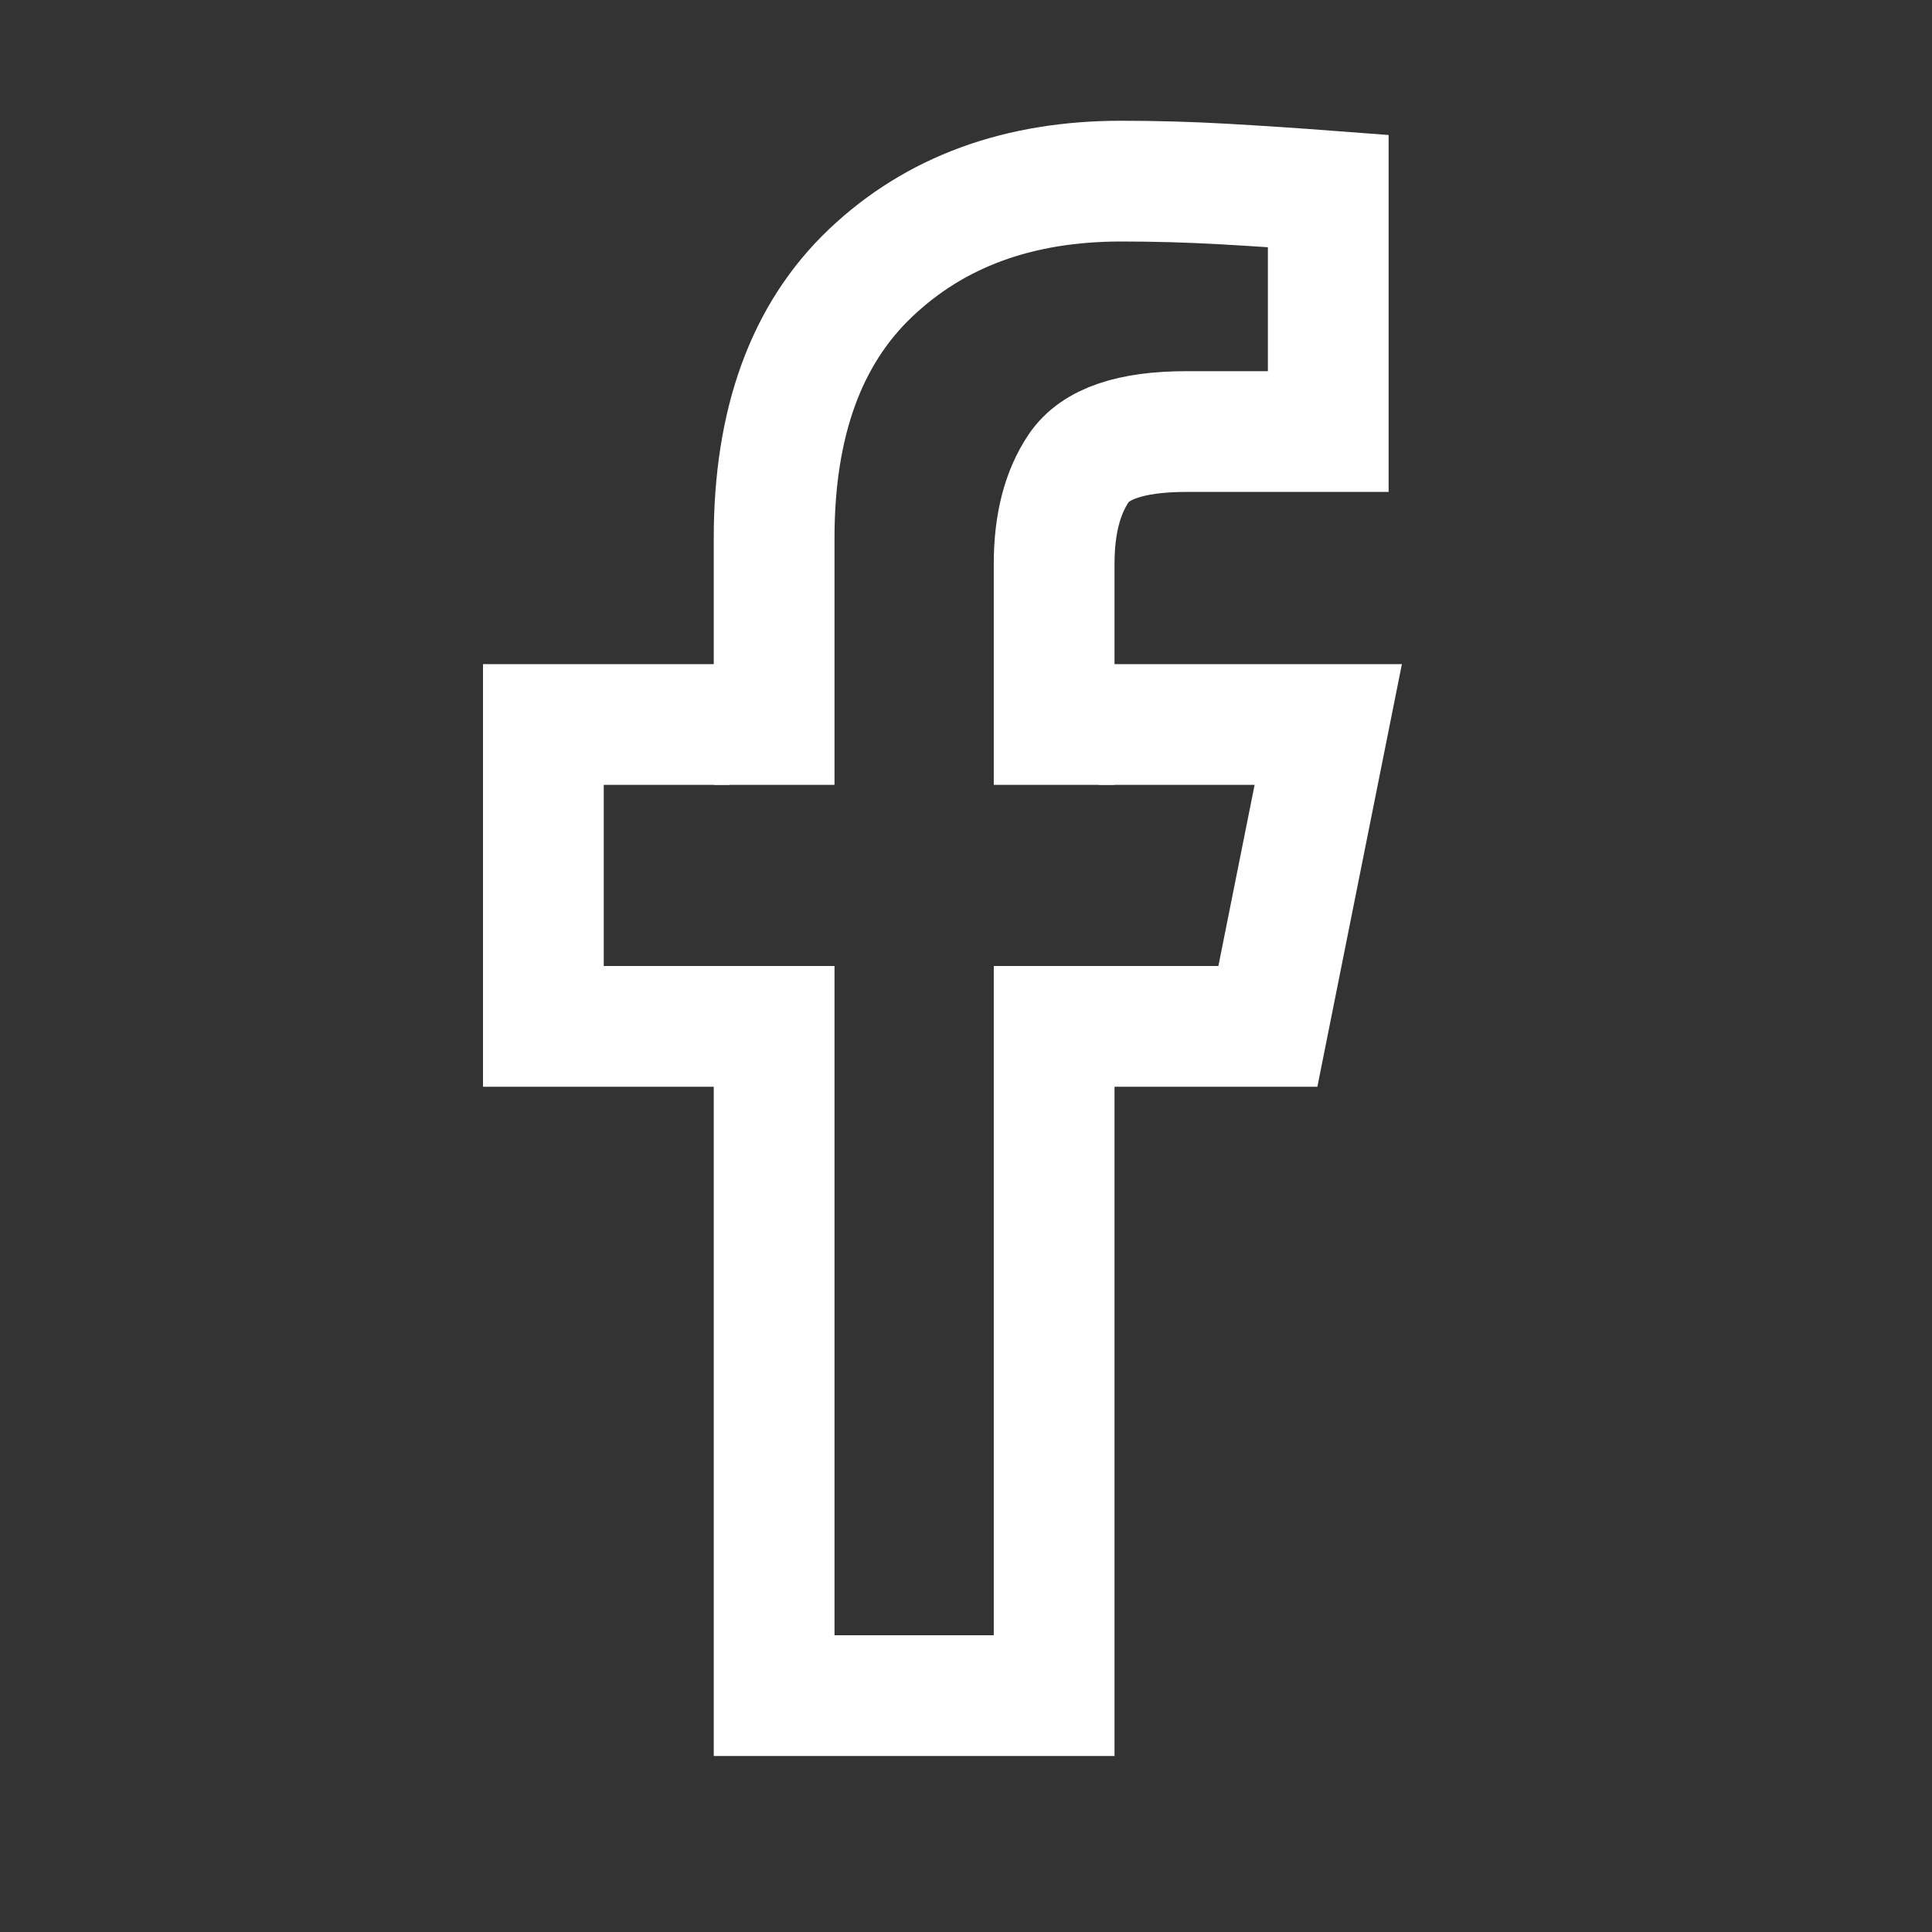
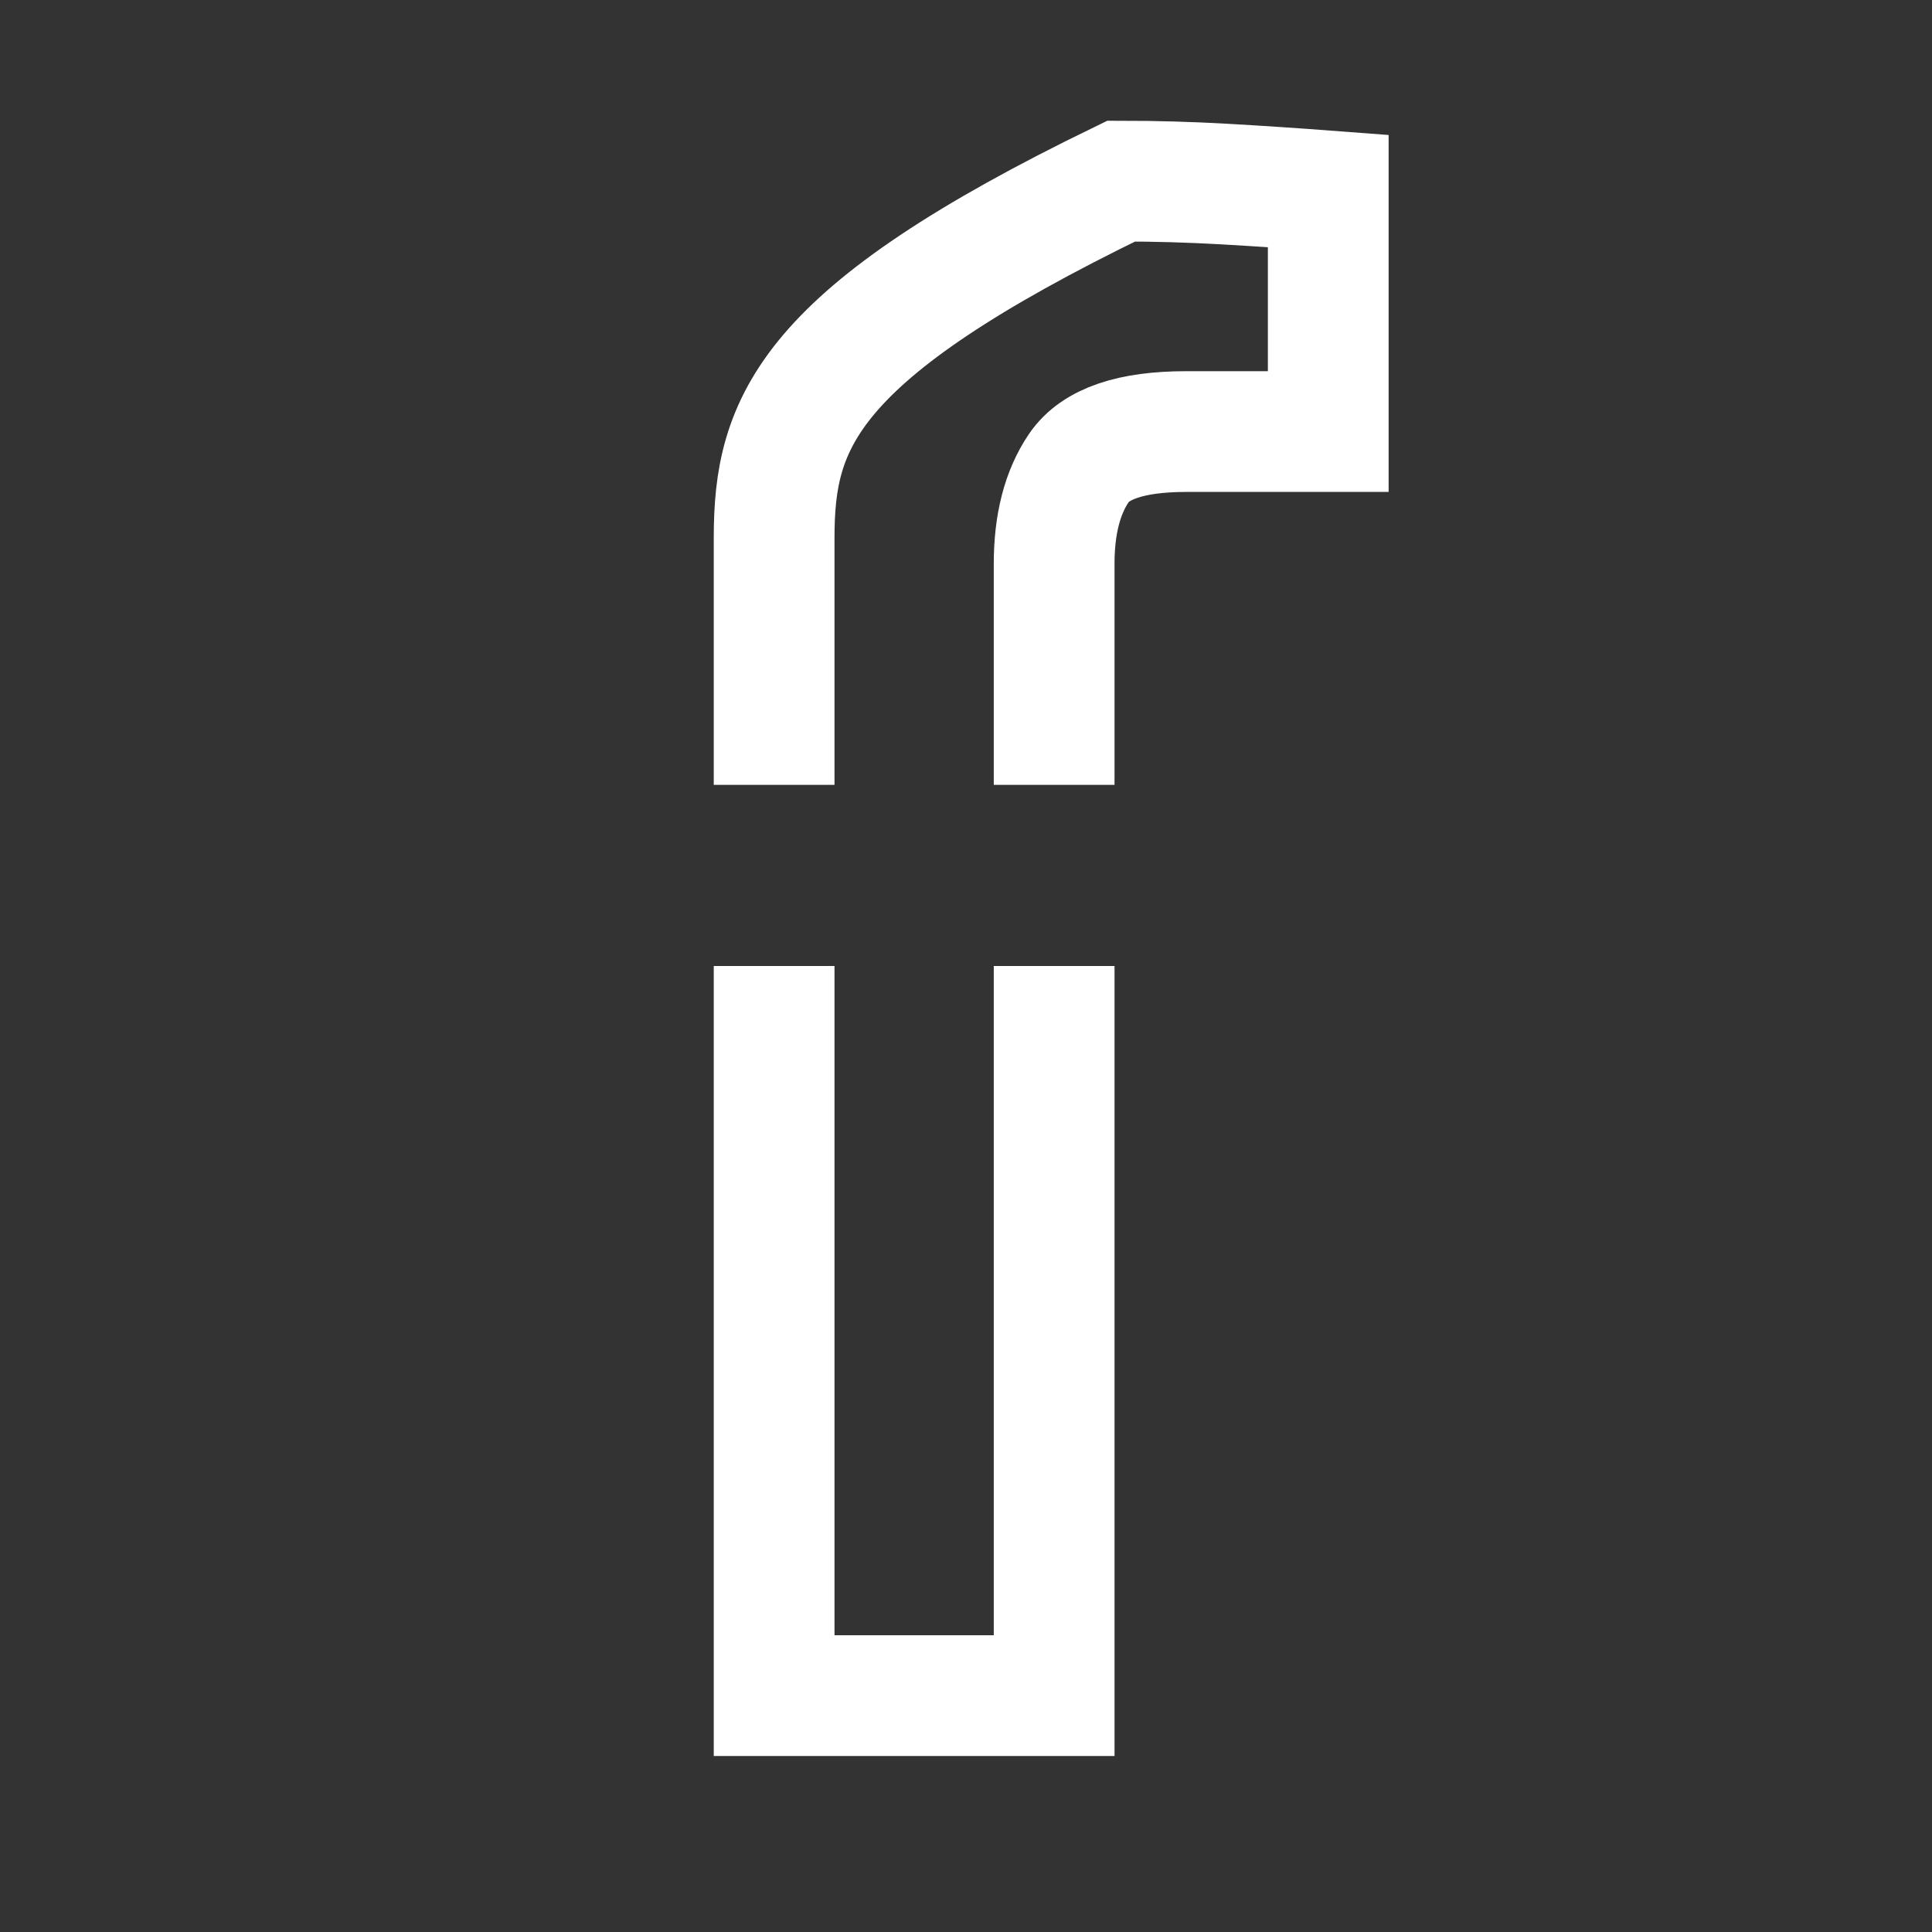
<svg xmlns="http://www.w3.org/2000/svg" width="32" height="32" viewBox="0 0 32 32" fill="none">
  <rect x="0" y="0" width="32" height="32" fill="#333333" stroke="none" />
-   <path d="M17.46 16V28.085H12.822V16M17.46 13V9.337C17.46 8.683 17.596 8.155 17.868 7.753C18.14 7.35 18.734 7.148 19.648 7.148H22V3.163C21.434 3.12 20.862 3.082 20.285 3.049C19.708 3.016 19.137 3 18.57 3C16.872 3 15.489 3.506 14.422 4.519C13.355 5.531 12.822 6.996 12.822 8.912V13" stroke="#fff" stroke-width="2" />
-   <path d="M12.08 12H9V17H12.08M18.2 12H22L21 17H18.2" stroke="#fff" stroke-width="2" />
+   <path d="M17.46 16V28.085H12.822V16M17.46 13V9.337C17.46 8.683 17.596 8.155 17.868 7.753C18.14 7.35 18.734 7.148 19.648 7.148H22V3.163C21.434 3.12 20.862 3.082 20.285 3.049C19.708 3.016 19.137 3 18.57 3C13.355 5.531 12.822 6.996 12.822 8.912V13" stroke="#fff" stroke-width="2" />
</svg>